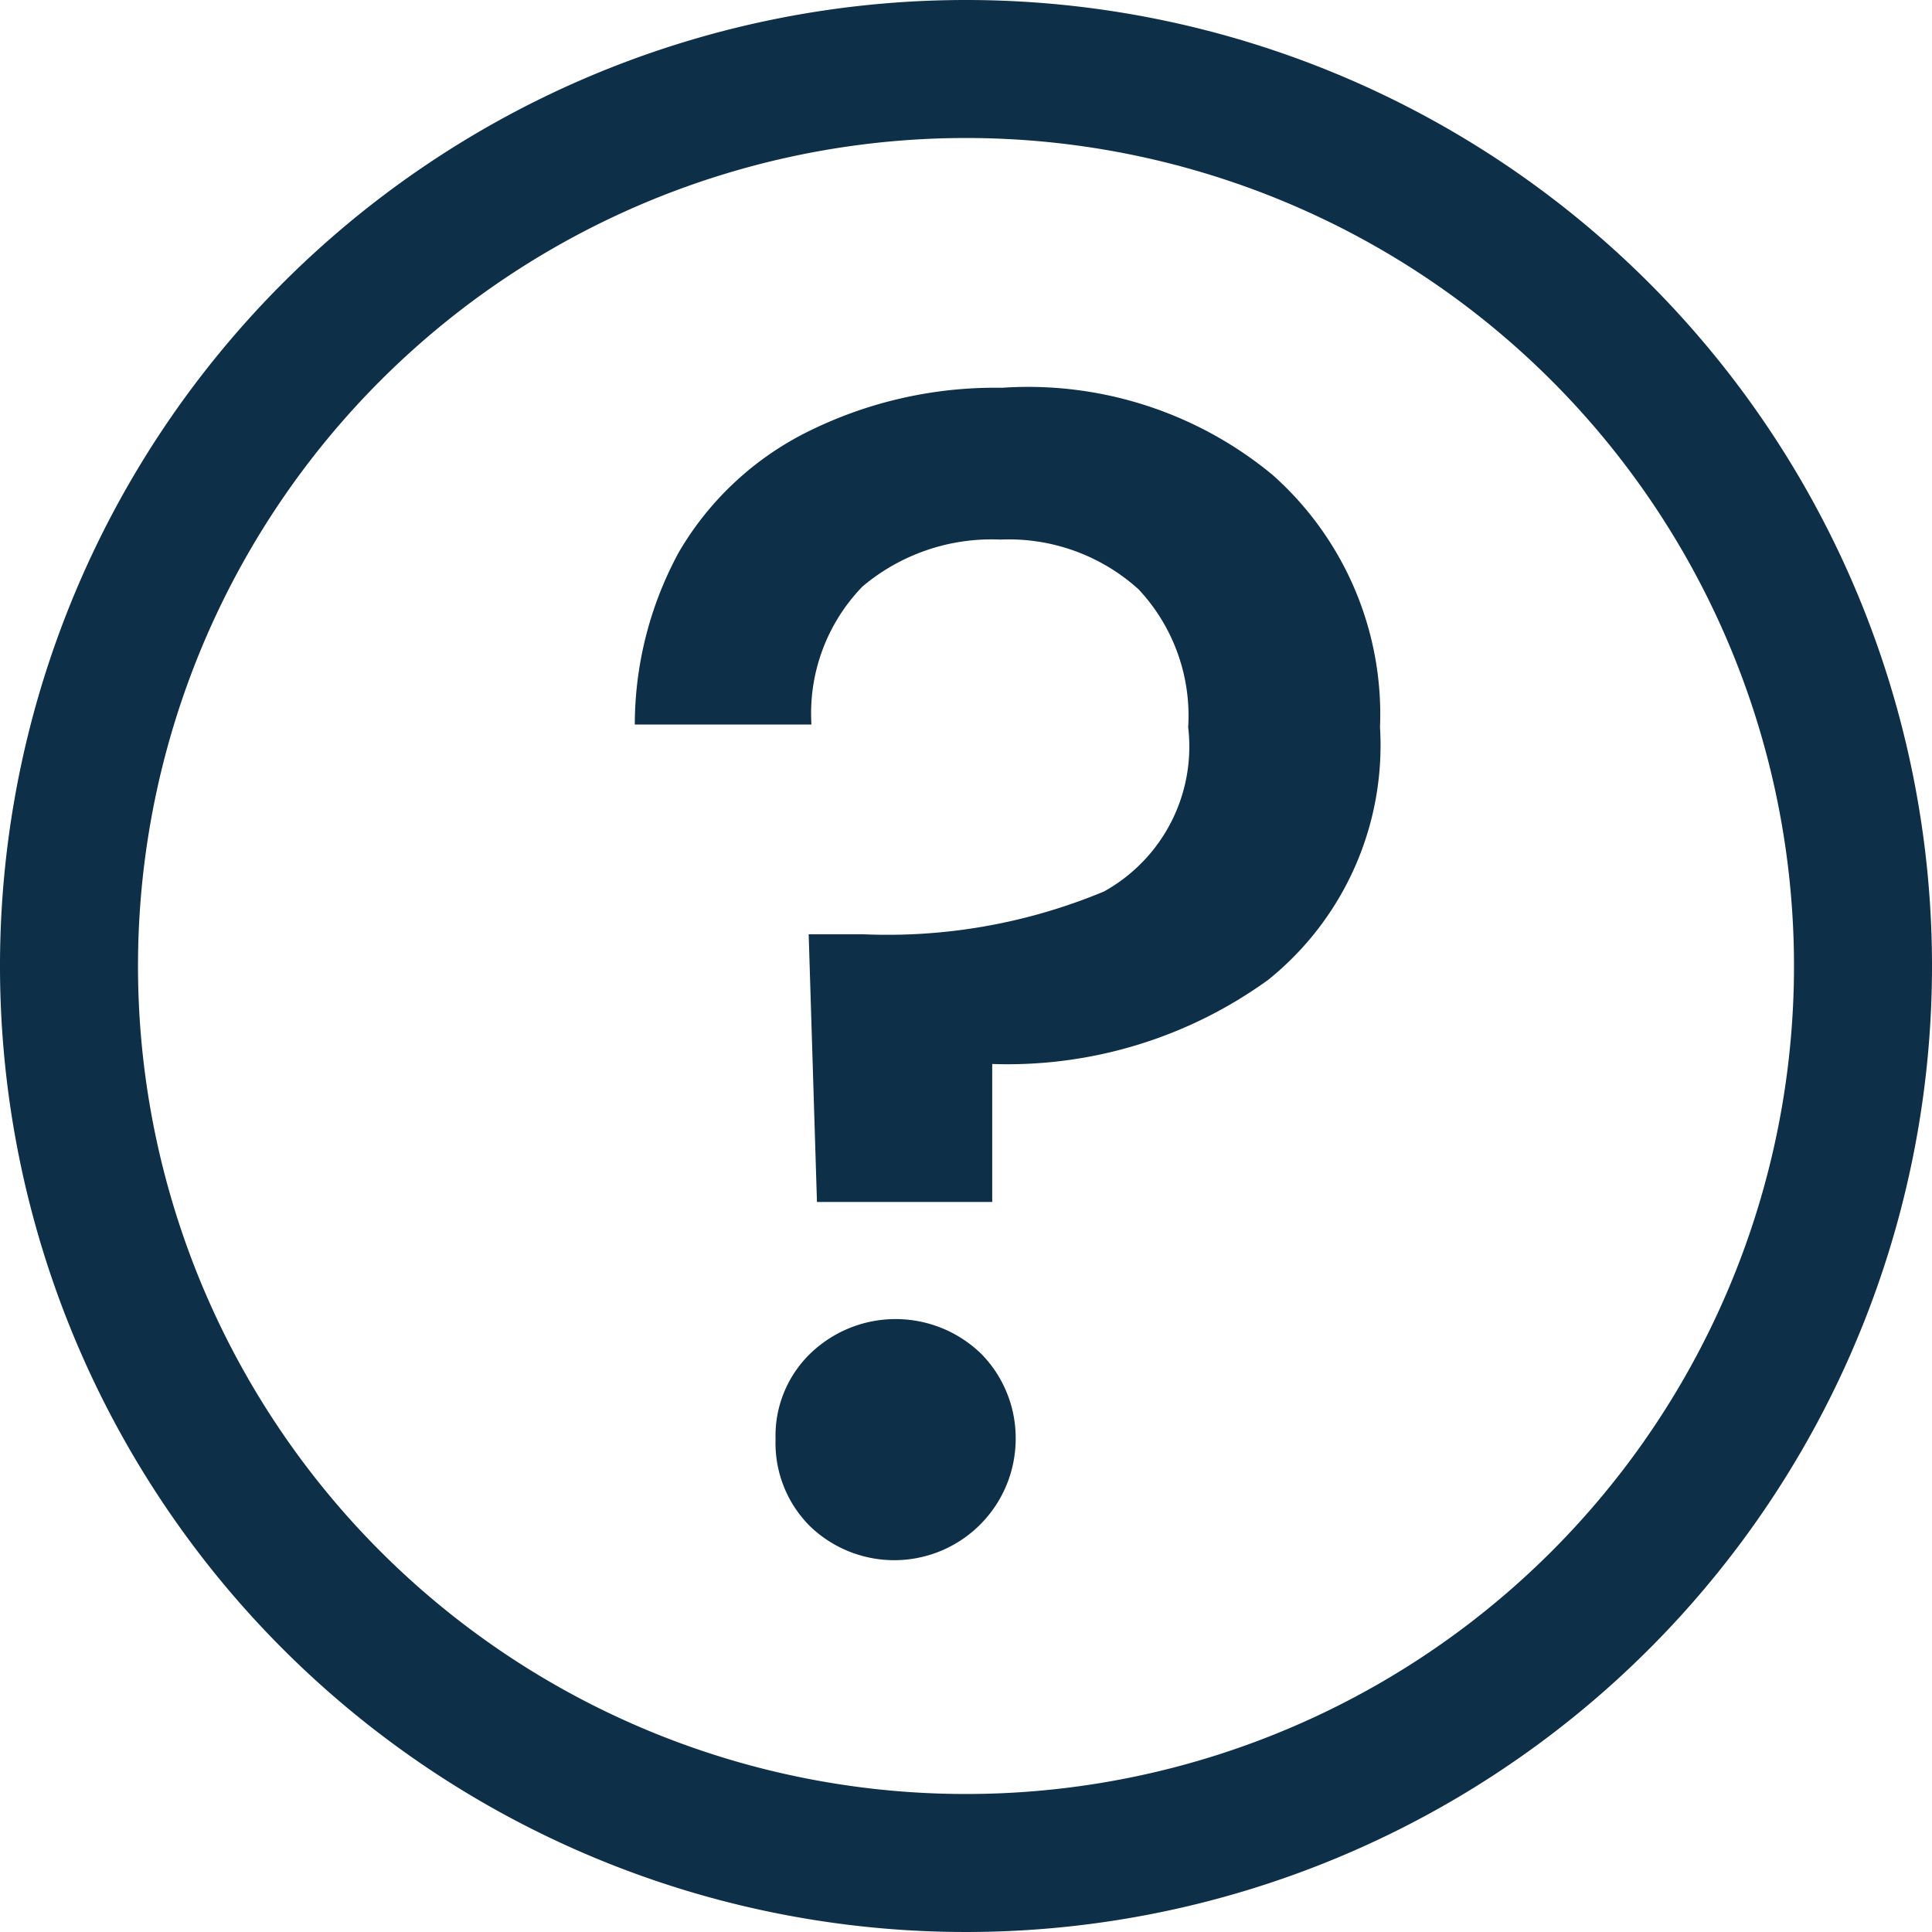
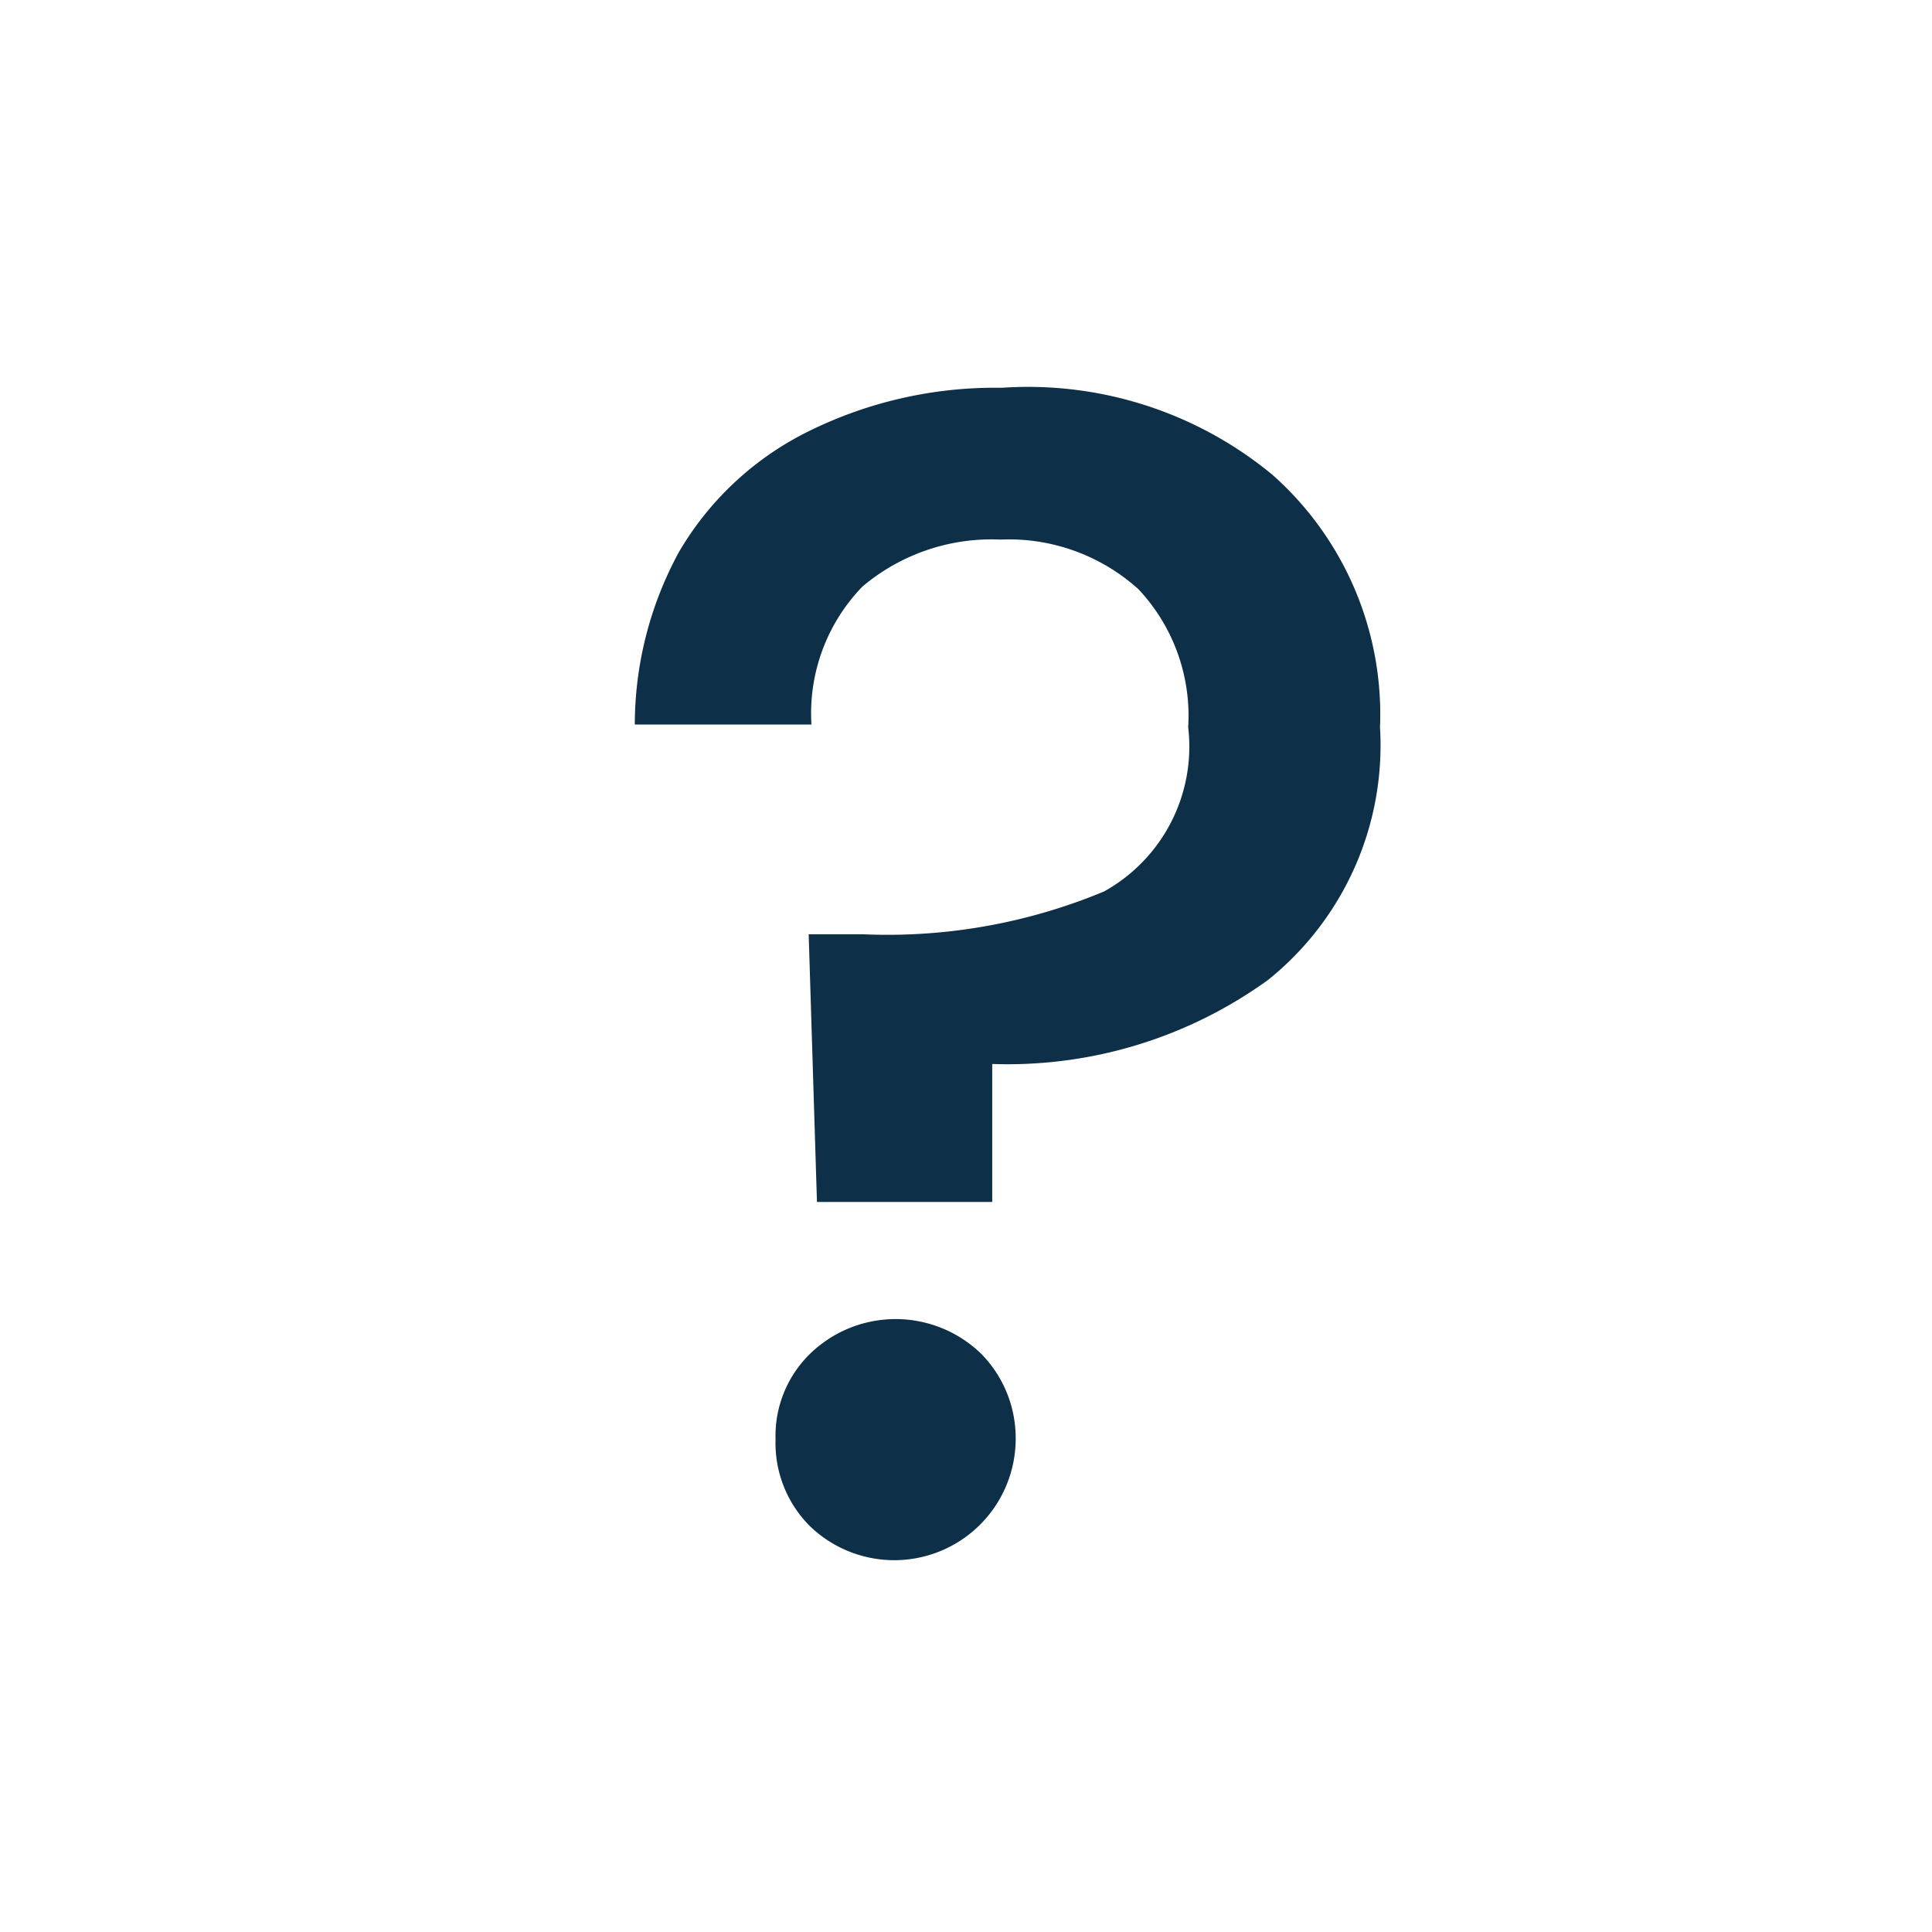
<svg xmlns="http://www.w3.org/2000/svg" id="Layer_1" data-name="Layer 1" viewBox="0 0 14 14">
  <defs>
    <style>.cls-1{fill:#0d2f47;}</style>
  </defs>
-   <path class="cls-1" d="M7,1A6,6,0,1,1,1,7,6,6,0,0,1,7,1M7,0a7,7,0,1,0,7,7A7,7,0,0,0,7,0Z" />
  <path class="cls-1" d="M9.22,3.44A2.32,2.32,0,0,1,10,5.27,2.18,2.18,0,0,1,9.19,7.1a3.22,3.22,0,0,1-2,.61l0,1H5.92L5.86,6.77h.39A4.08,4.08,0,0,0,8,6.46a1.2,1.2,0,0,0,.61-1.19,1.34,1.34,0,0,0-.36-1,1.4,1.4,0,0,0-1-.36,1.45,1.45,0,0,0-1,.34,1.32,1.32,0,0,0-.37,1H4.6A2.62,2.62,0,0,1,4.92,4a2.23,2.23,0,0,1,.93-.87,3.05,3.05,0,0,1,1.41-.32A2.78,2.78,0,0,1,9.22,3.44ZM5.87,11.06a.85.85,0,0,1-.25-.63.83.83,0,0,1,.25-.62.89.89,0,0,1,1.24,0,.87.87,0,0,1,.25.62.88.88,0,0,1-1.49.63Z" />
</svg>